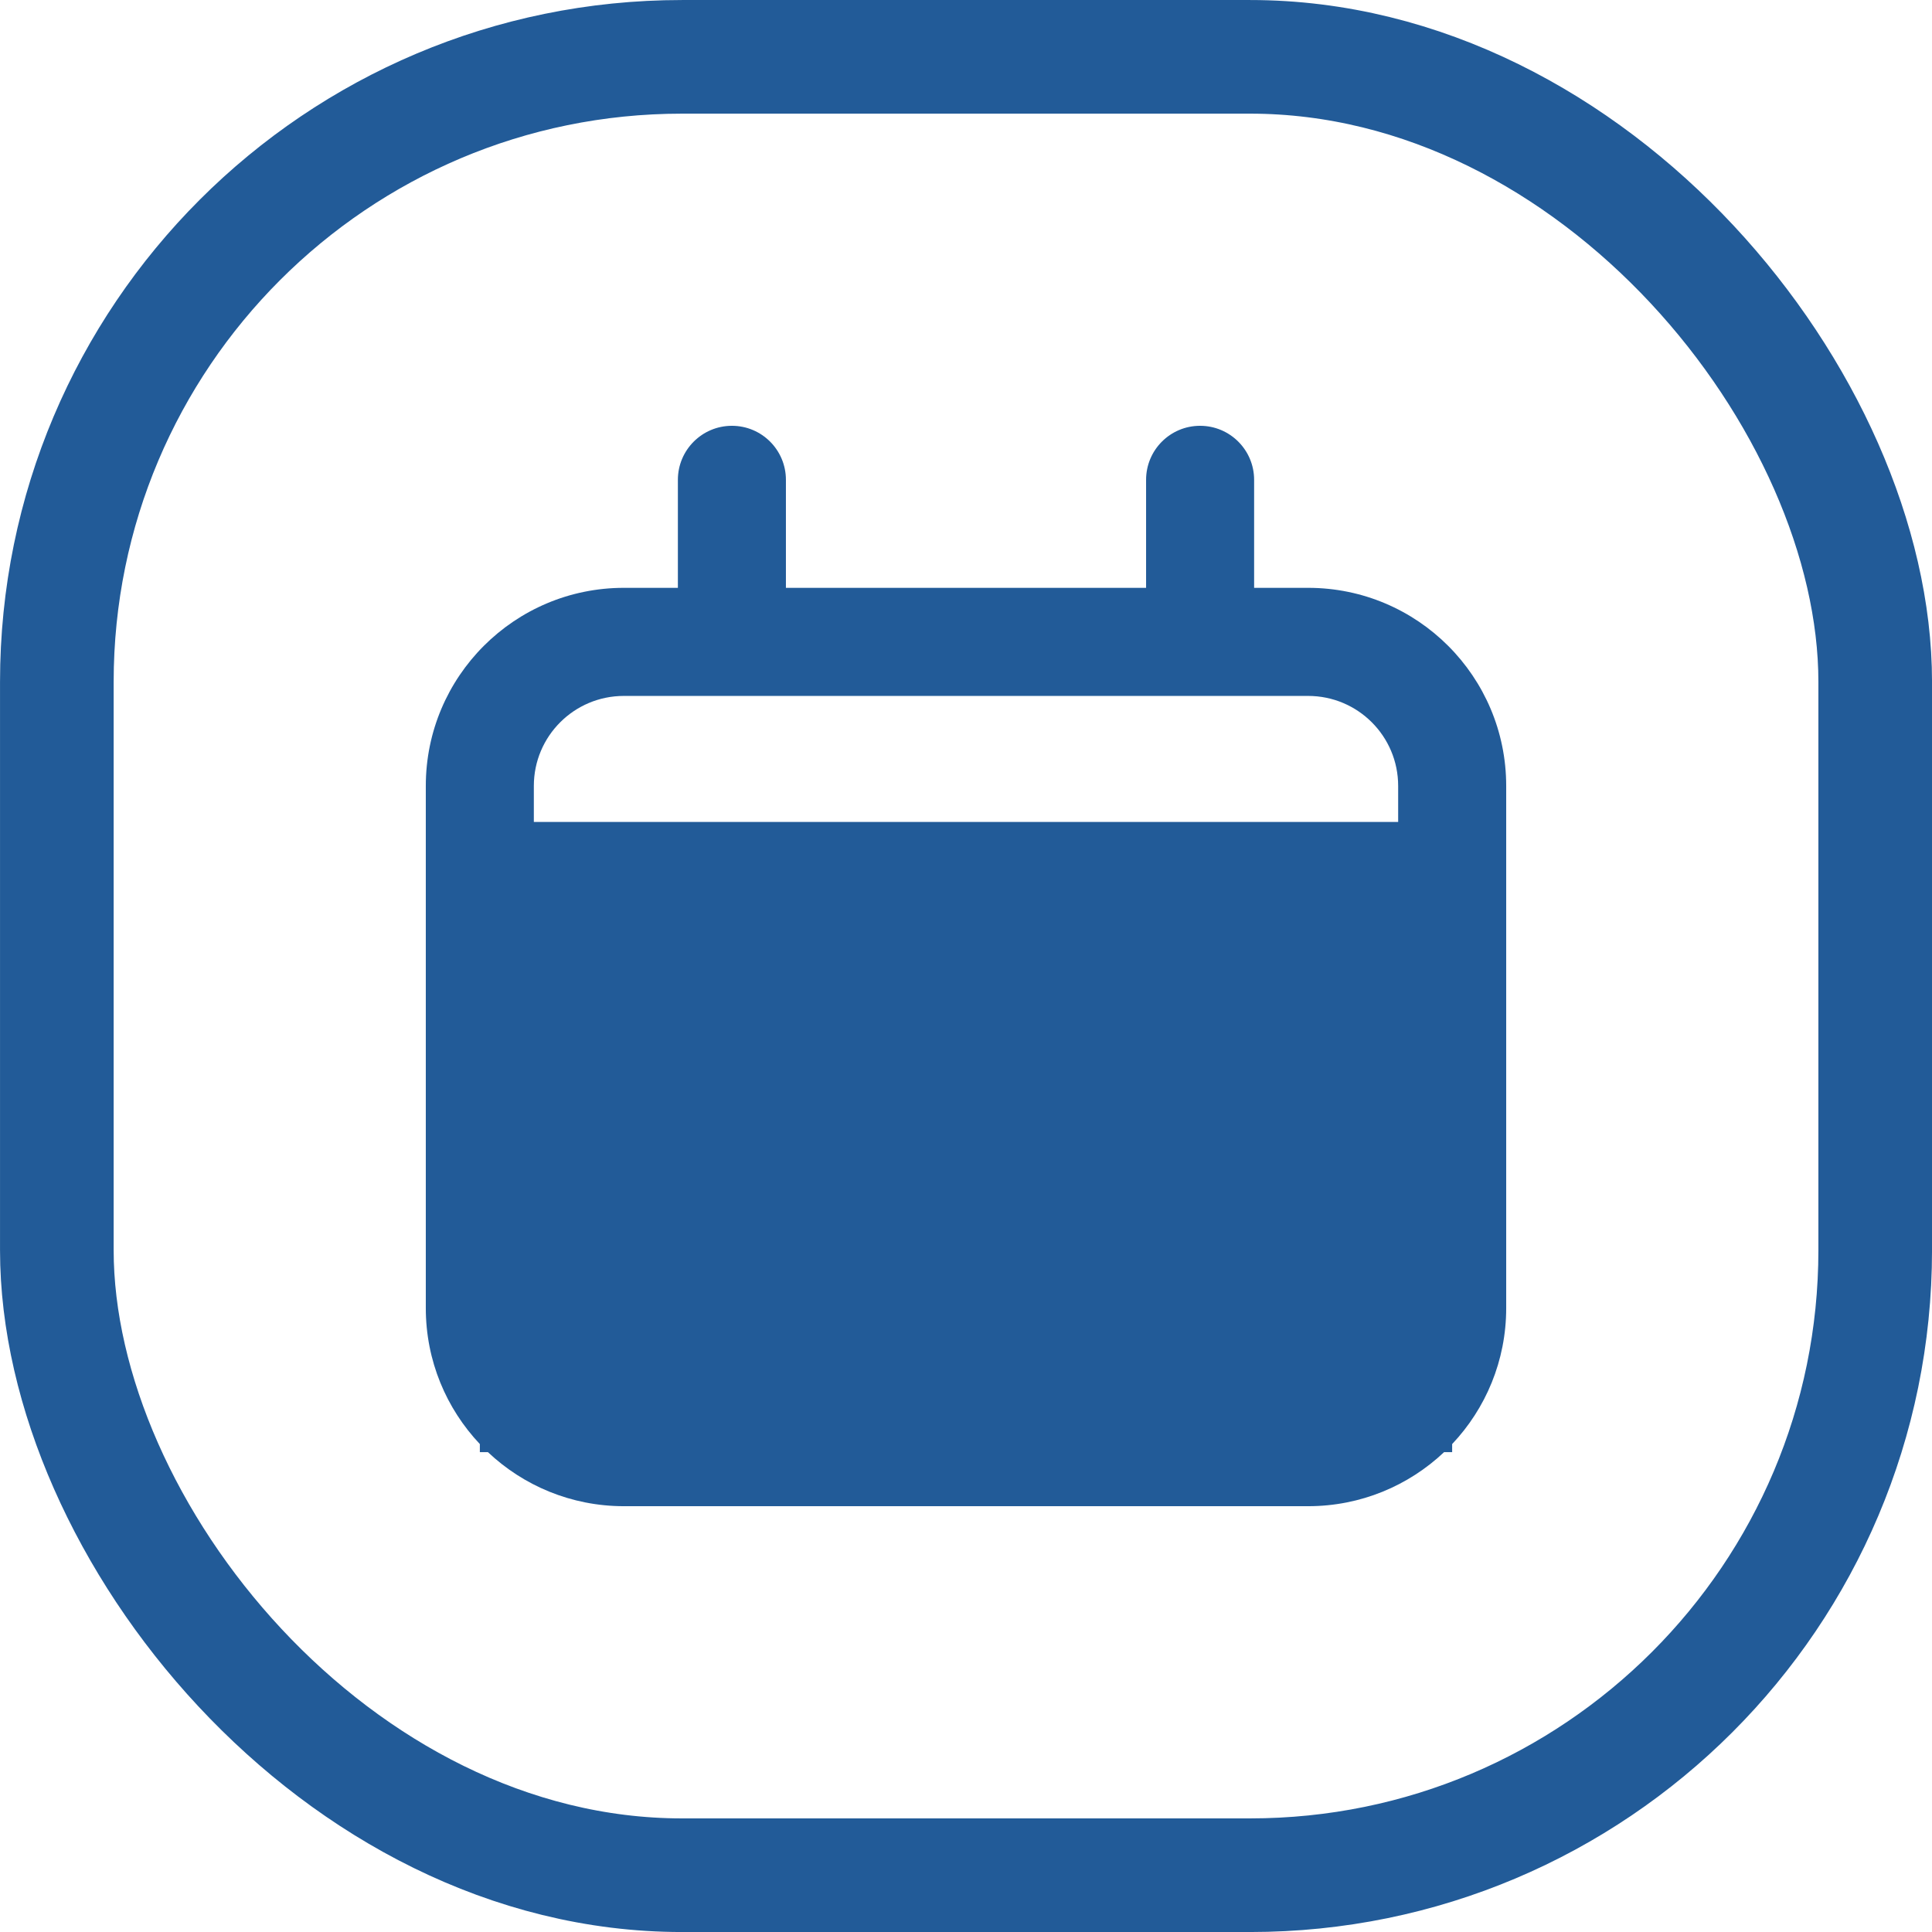
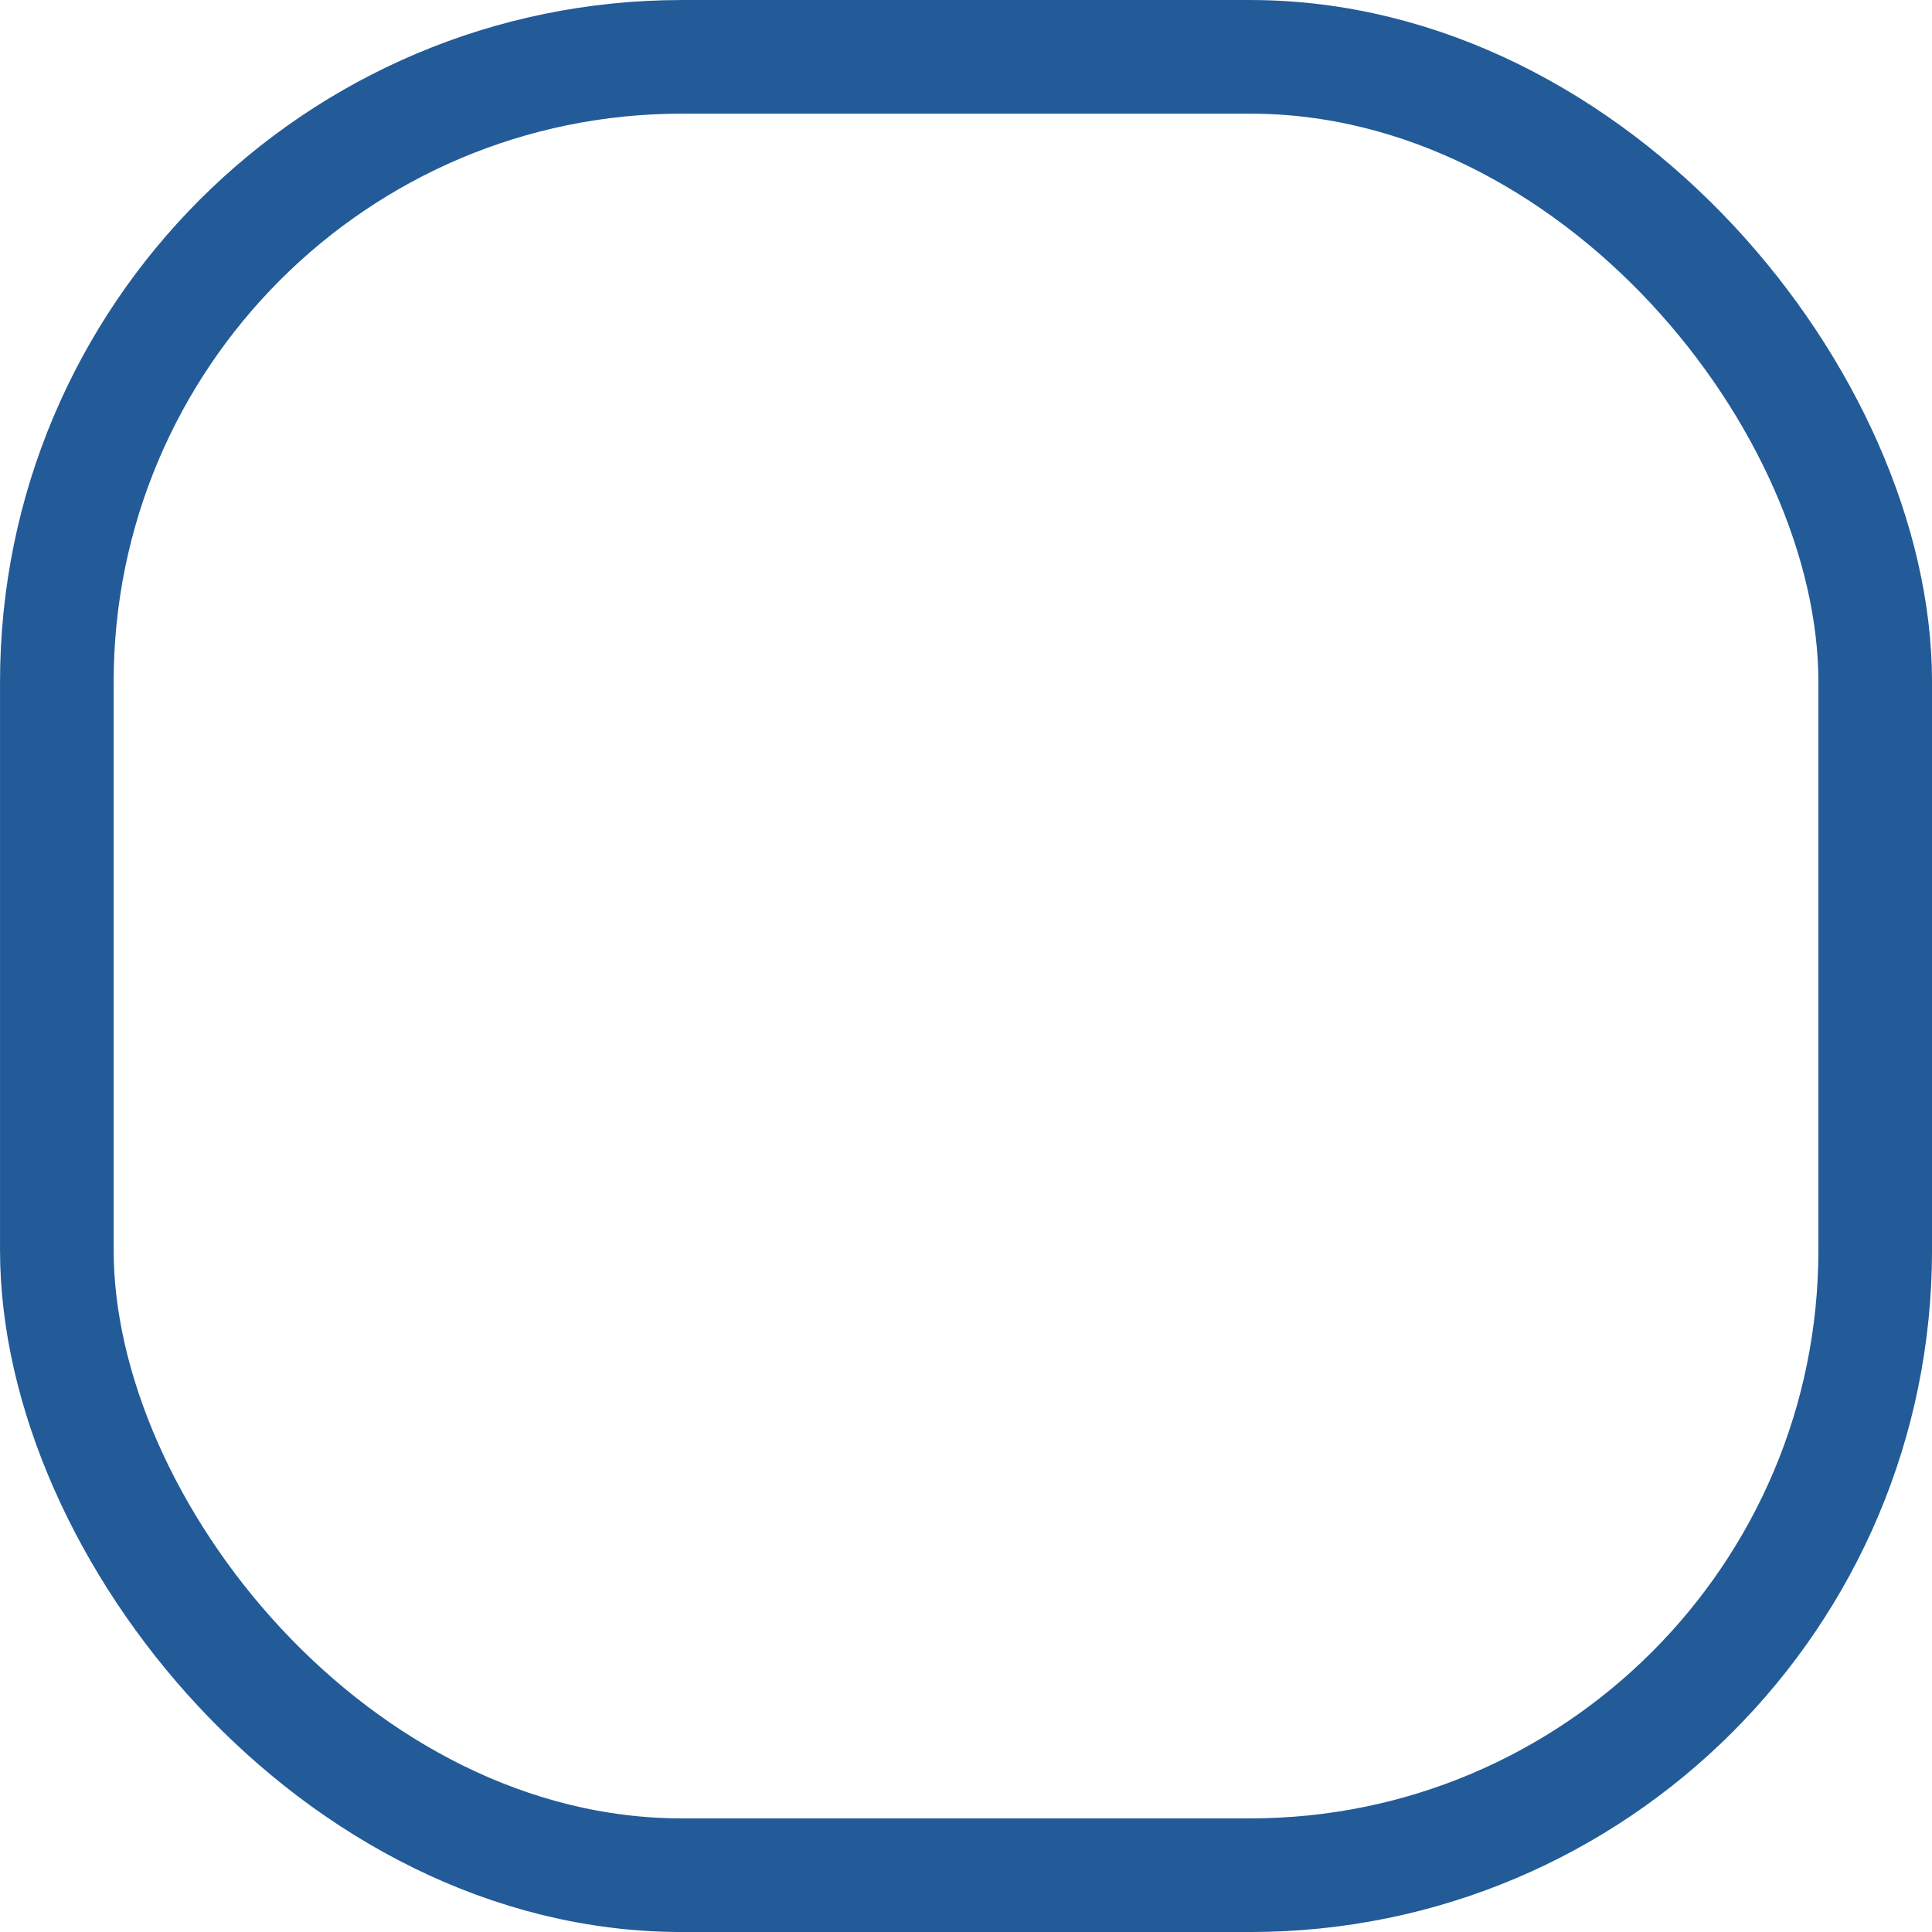
<svg xmlns="http://www.w3.org/2000/svg" width="38" height="38" viewBox="0 0 38 38" fill="none">
  <rect x="1.118" y="1.118" width="35.765" height="35.765" rx="12.294" stroke="#225B98" stroke-width="2.235" />
-   <path fill-rule="evenodd" clip-rule="evenodd" d="M15.458 9.438C15.458 8.851 14.983 8.375 14.396 8.375C13.809 8.375 13.333 8.851 13.333 9.438V11.562H12.271C10.119 11.562 8.375 13.307 8.375 15.458V25.729C8.375 26.765 8.779 27.705 9.438 28.403V28.562H9.597C10.295 29.221 11.236 29.625 12.271 29.625H25.729C26.765 29.625 27.705 29.221 28.403 28.562H28.562V28.403C29.221 27.705 29.625 26.765 29.625 25.729V15.458C29.625 13.307 27.881 11.562 25.729 11.562H24.667V9.438C24.667 8.851 24.191 8.375 23.604 8.375C23.017 8.375 22.542 8.851 22.542 9.438V11.562H15.458V9.438ZM25.729 13.688C26.707 13.688 27.5 14.48 27.5 15.458V16.167H10.5V15.458C10.5 14.48 11.293 13.688 12.271 13.688H25.729Z" fill="#225B98" />
</svg>